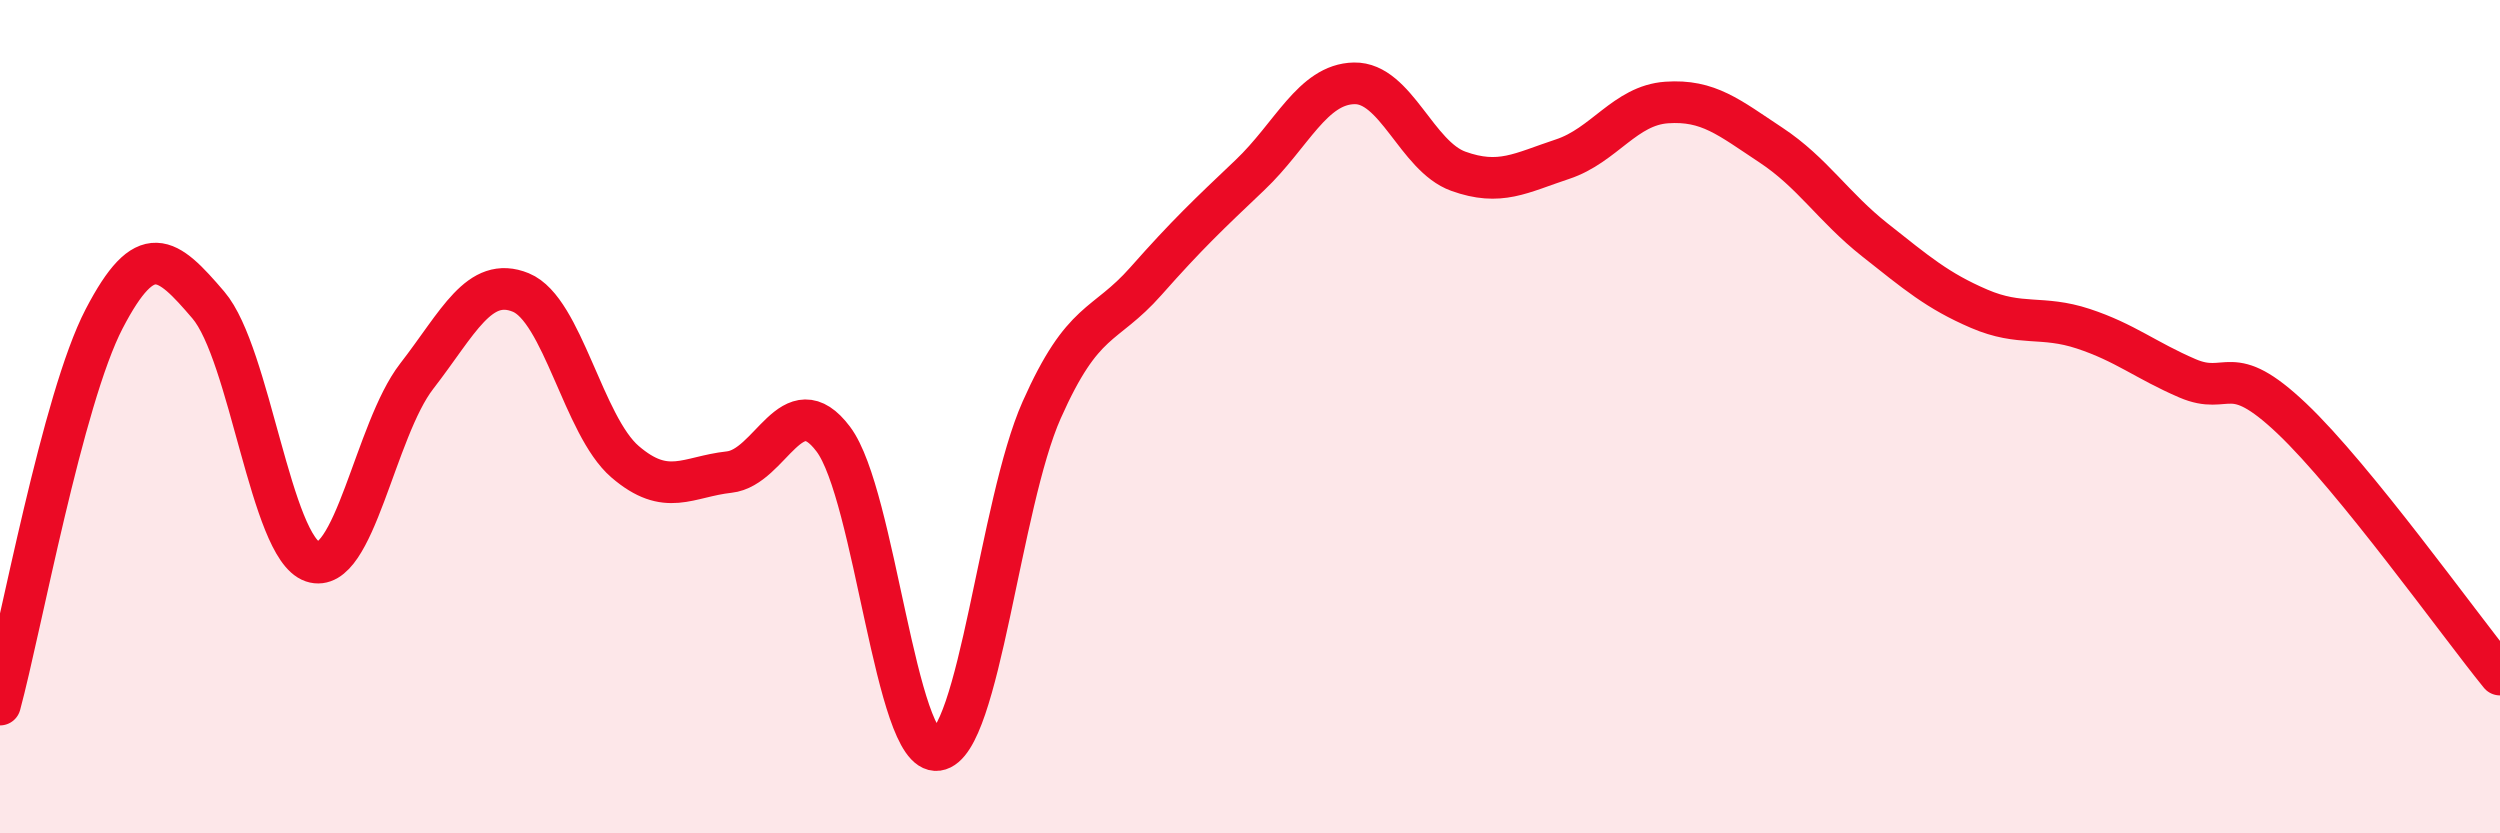
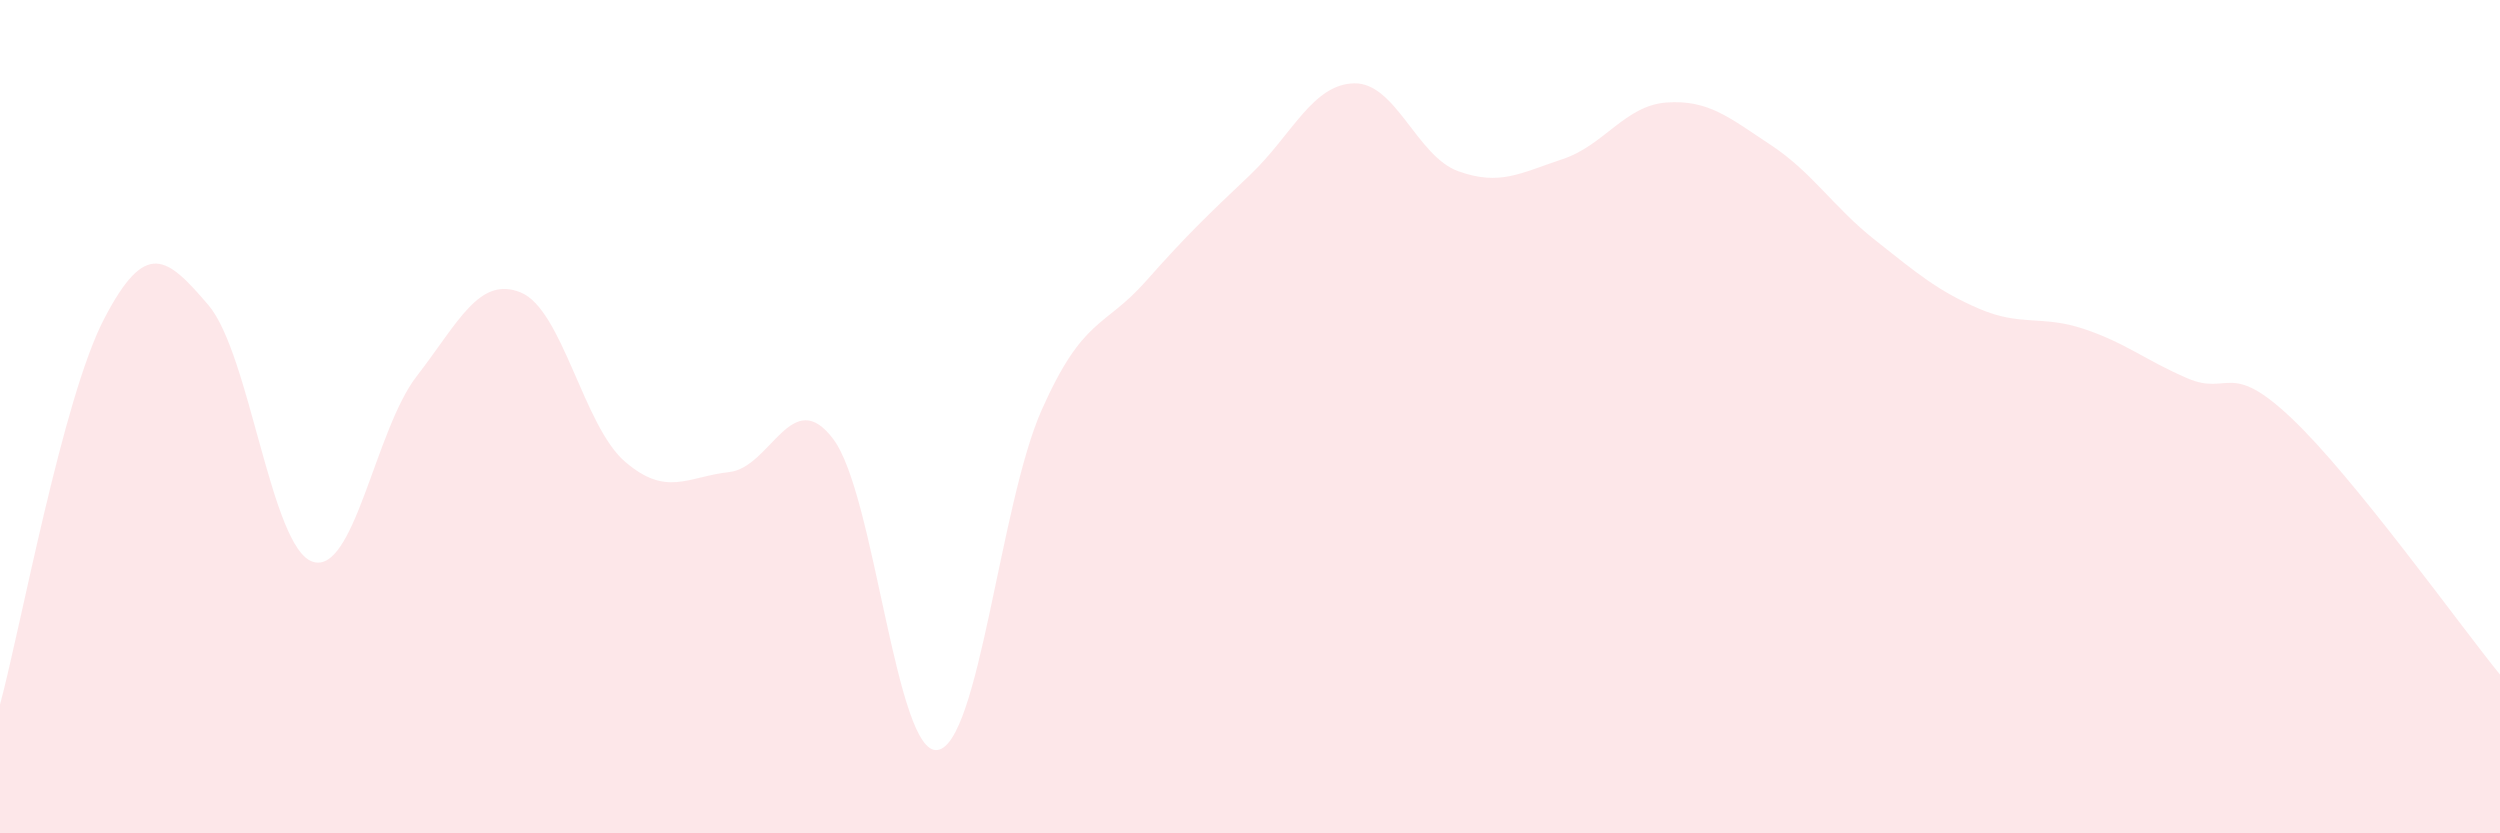
<svg xmlns="http://www.w3.org/2000/svg" width="60" height="20" viewBox="0 0 60 20">
  <path d="M 0,16.91 C 0.5,15.06 1.5,9.57 2.5,7.65 C 3.5,5.73 4,6.15 5,7.32 C 6,8.49 6.5,13.14 7.5,13.48 C 8.5,13.82 9,10.32 10,9.03 C 11,7.74 11.5,6.61 12.5,7.02 C 13.5,7.43 14,10.22 15,11.08 C 16,11.94 16.5,11.44 17.5,11.33 C 18.5,11.22 19,9.21 20,10.54 C 21,11.87 21.5,18.14 22.5,18 C 23.5,17.86 24,12.09 25,9.84 C 26,7.59 26.5,7.88 27.5,6.75 C 28.5,5.62 29,5.15 30,4.2 C 31,3.25 31.5,2.02 32.5,2 C 33.5,1.98 34,3.75 35,4.11 C 36,4.47 36.5,4.15 37.5,3.82 C 38.5,3.49 39,2.53 40,2.46 C 41,2.39 41.5,2.82 42.5,3.48 C 43.5,4.14 44,4.97 45,5.76 C 46,6.55 46.5,6.98 47.5,7.41 C 48.5,7.84 49,7.56 50,7.89 C 51,8.22 51.5,8.65 52.5,9.08 C 53.5,9.51 53.5,8.62 55,10.04 C 56.5,11.46 59,14.96 60,16.19L60 20L0 20Z" fill="#EB0A25" opacity="0.1" stroke-linecap="round" stroke-linejoin="round" />
-   <path d="M 0,16.91 C 0.5,15.06 1.5,9.57 2.5,7.65 C 3.5,5.73 4,6.15 5,7.32 C 6,8.49 6.5,13.14 7.5,13.48 C 8.5,13.82 9,10.32 10,9.03 C 11,7.74 11.5,6.61 12.5,7.02 C 13.5,7.43 14,10.22 15,11.08 C 16,11.94 16.5,11.44 17.5,11.33 C 18.5,11.22 19,9.21 20,10.54 C 21,11.87 21.5,18.14 22.5,18 C 23.5,17.86 24,12.09 25,9.84 C 26,7.59 26.5,7.88 27.5,6.75 C 28.5,5.62 29,5.15 30,4.2 C 31,3.25 31.5,2.02 32.5,2 C 33.5,1.98 34,3.75 35,4.11 C 36,4.47 36.5,4.15 37.5,3.82 C 38.5,3.49 39,2.53 40,2.46 C 41,2.39 41.5,2.82 42.5,3.48 C 43.5,4.14 44,4.97 45,5.76 C 46,6.55 46.5,6.98 47.5,7.41 C 48.5,7.84 49,7.56 50,7.89 C 51,8.22 51.5,8.65 52.5,9.08 C 53.5,9.51 53.5,8.62 55,10.04 C 56.5,11.46 59,14.96 60,16.19" stroke="#EB0A25" stroke-width="1" fill="none" stroke-linecap="round" stroke-linejoin="round" />
</svg>